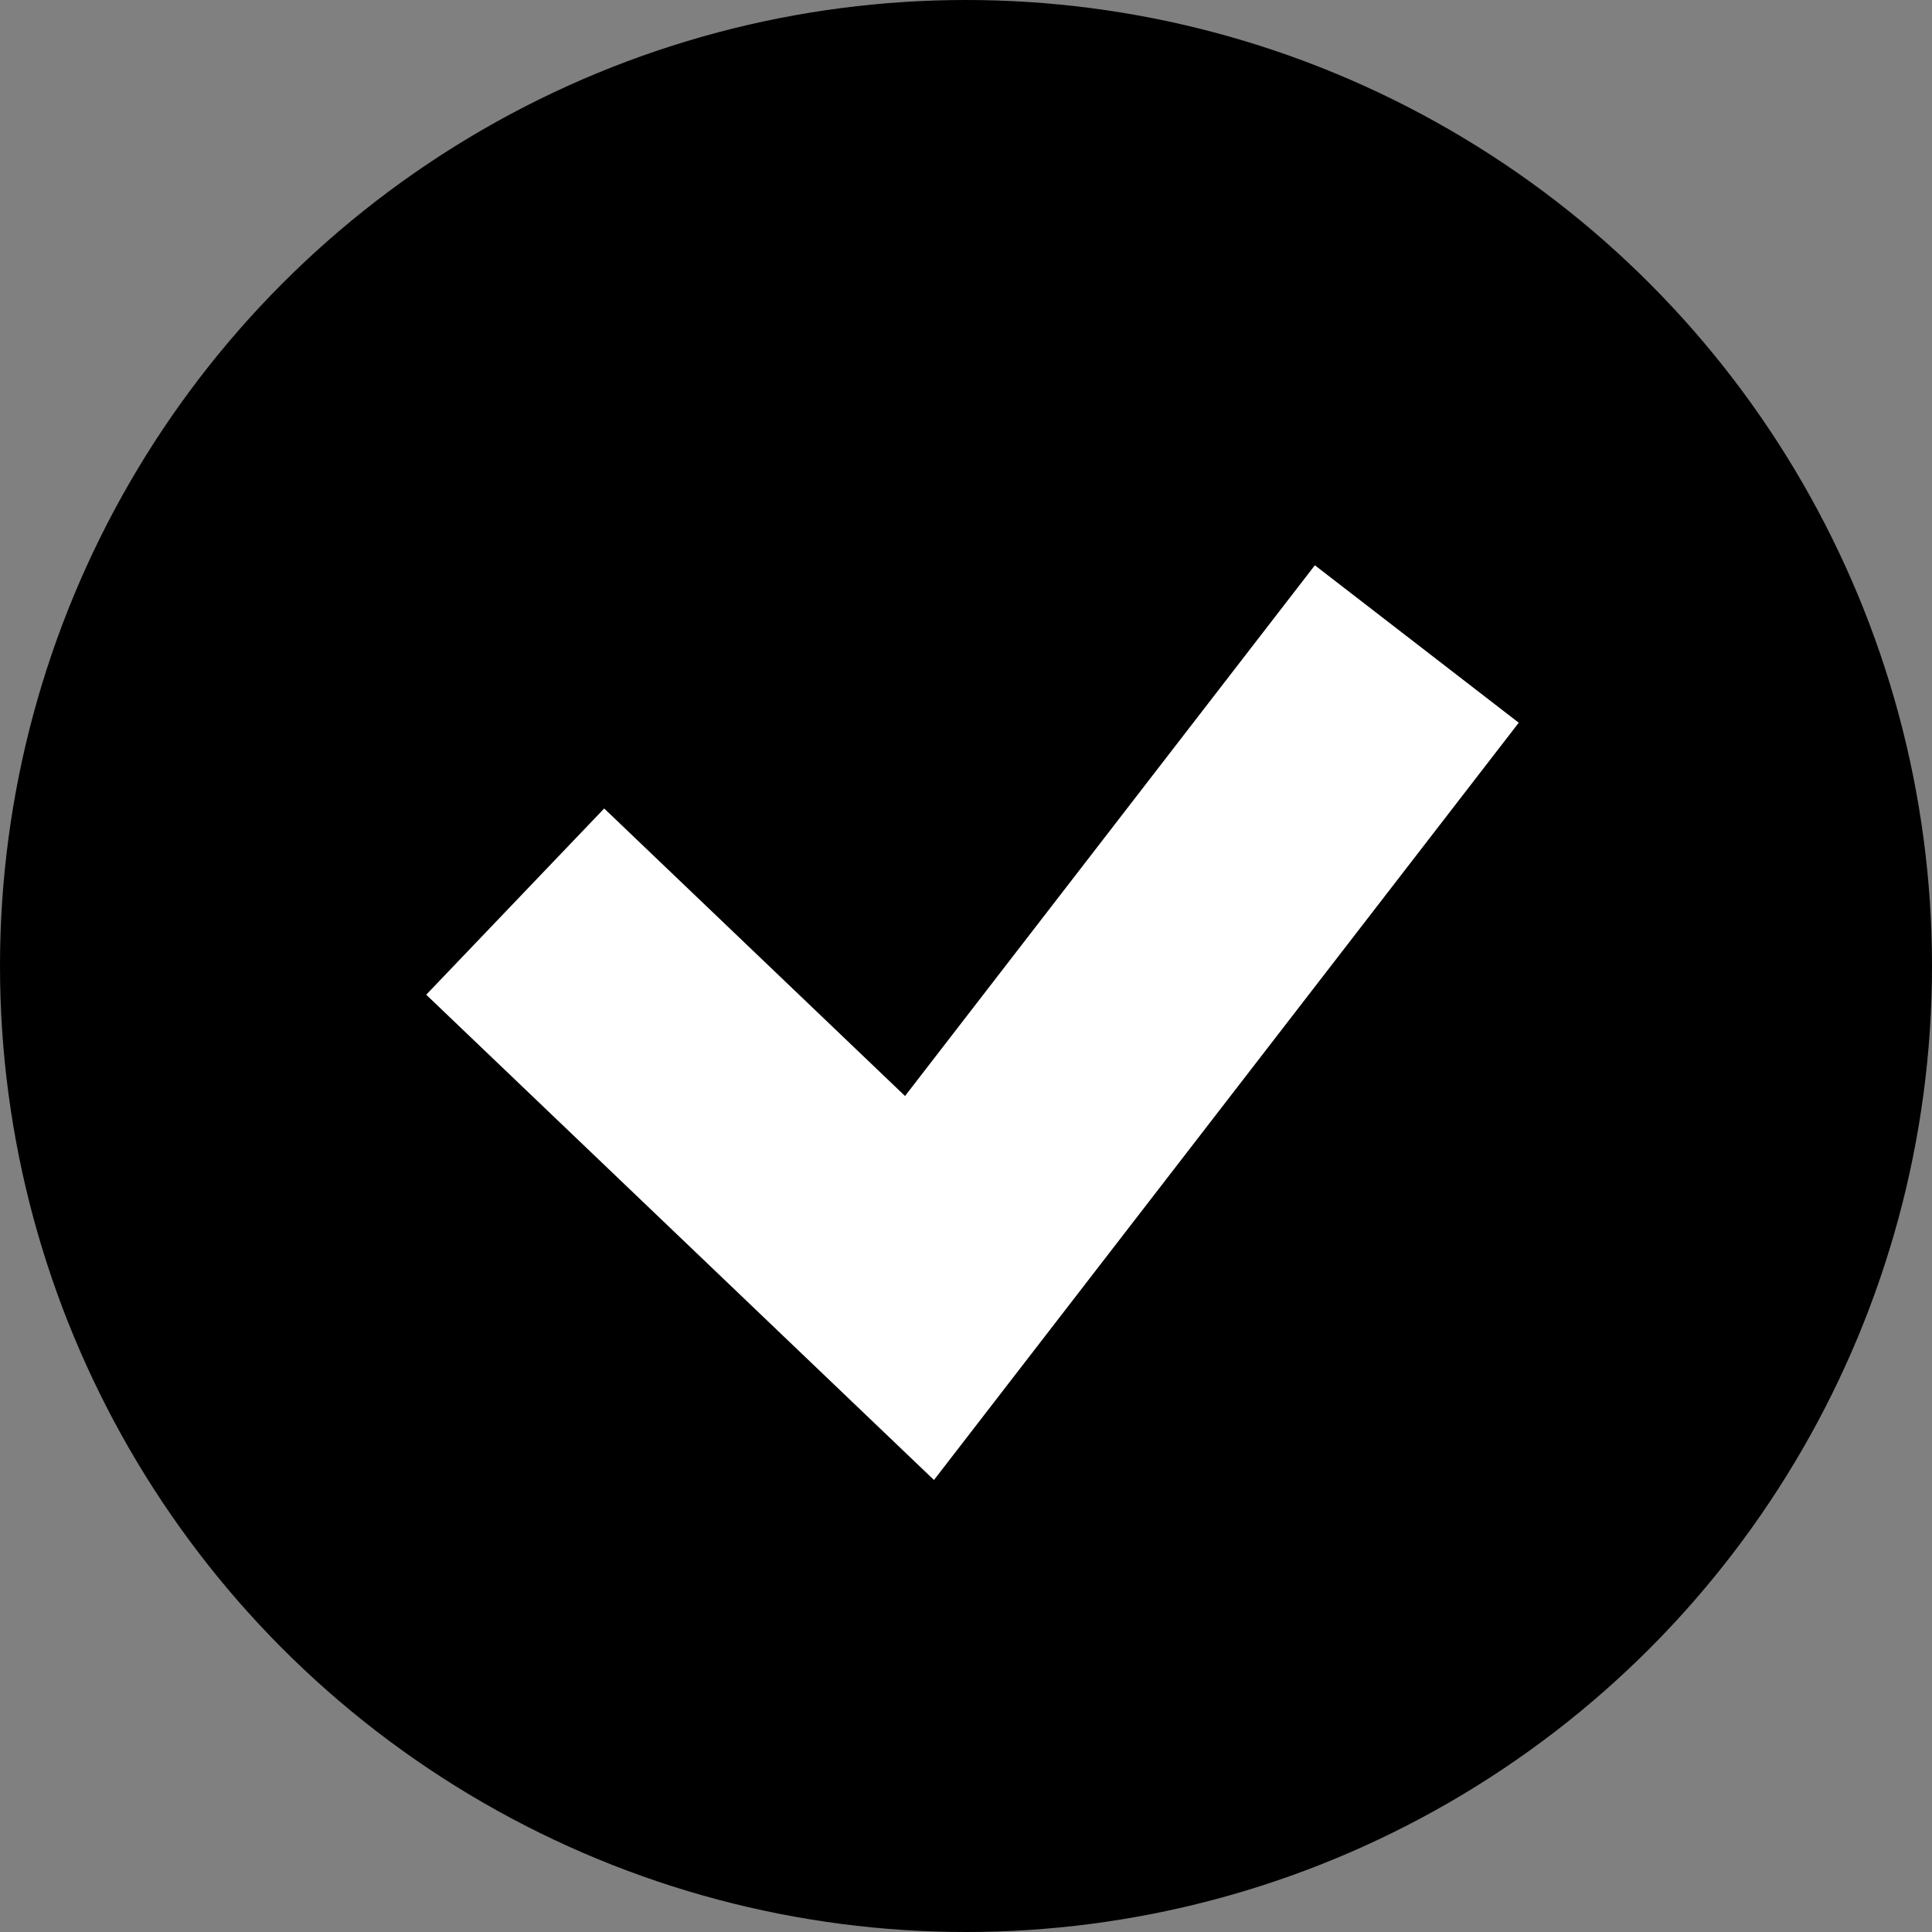
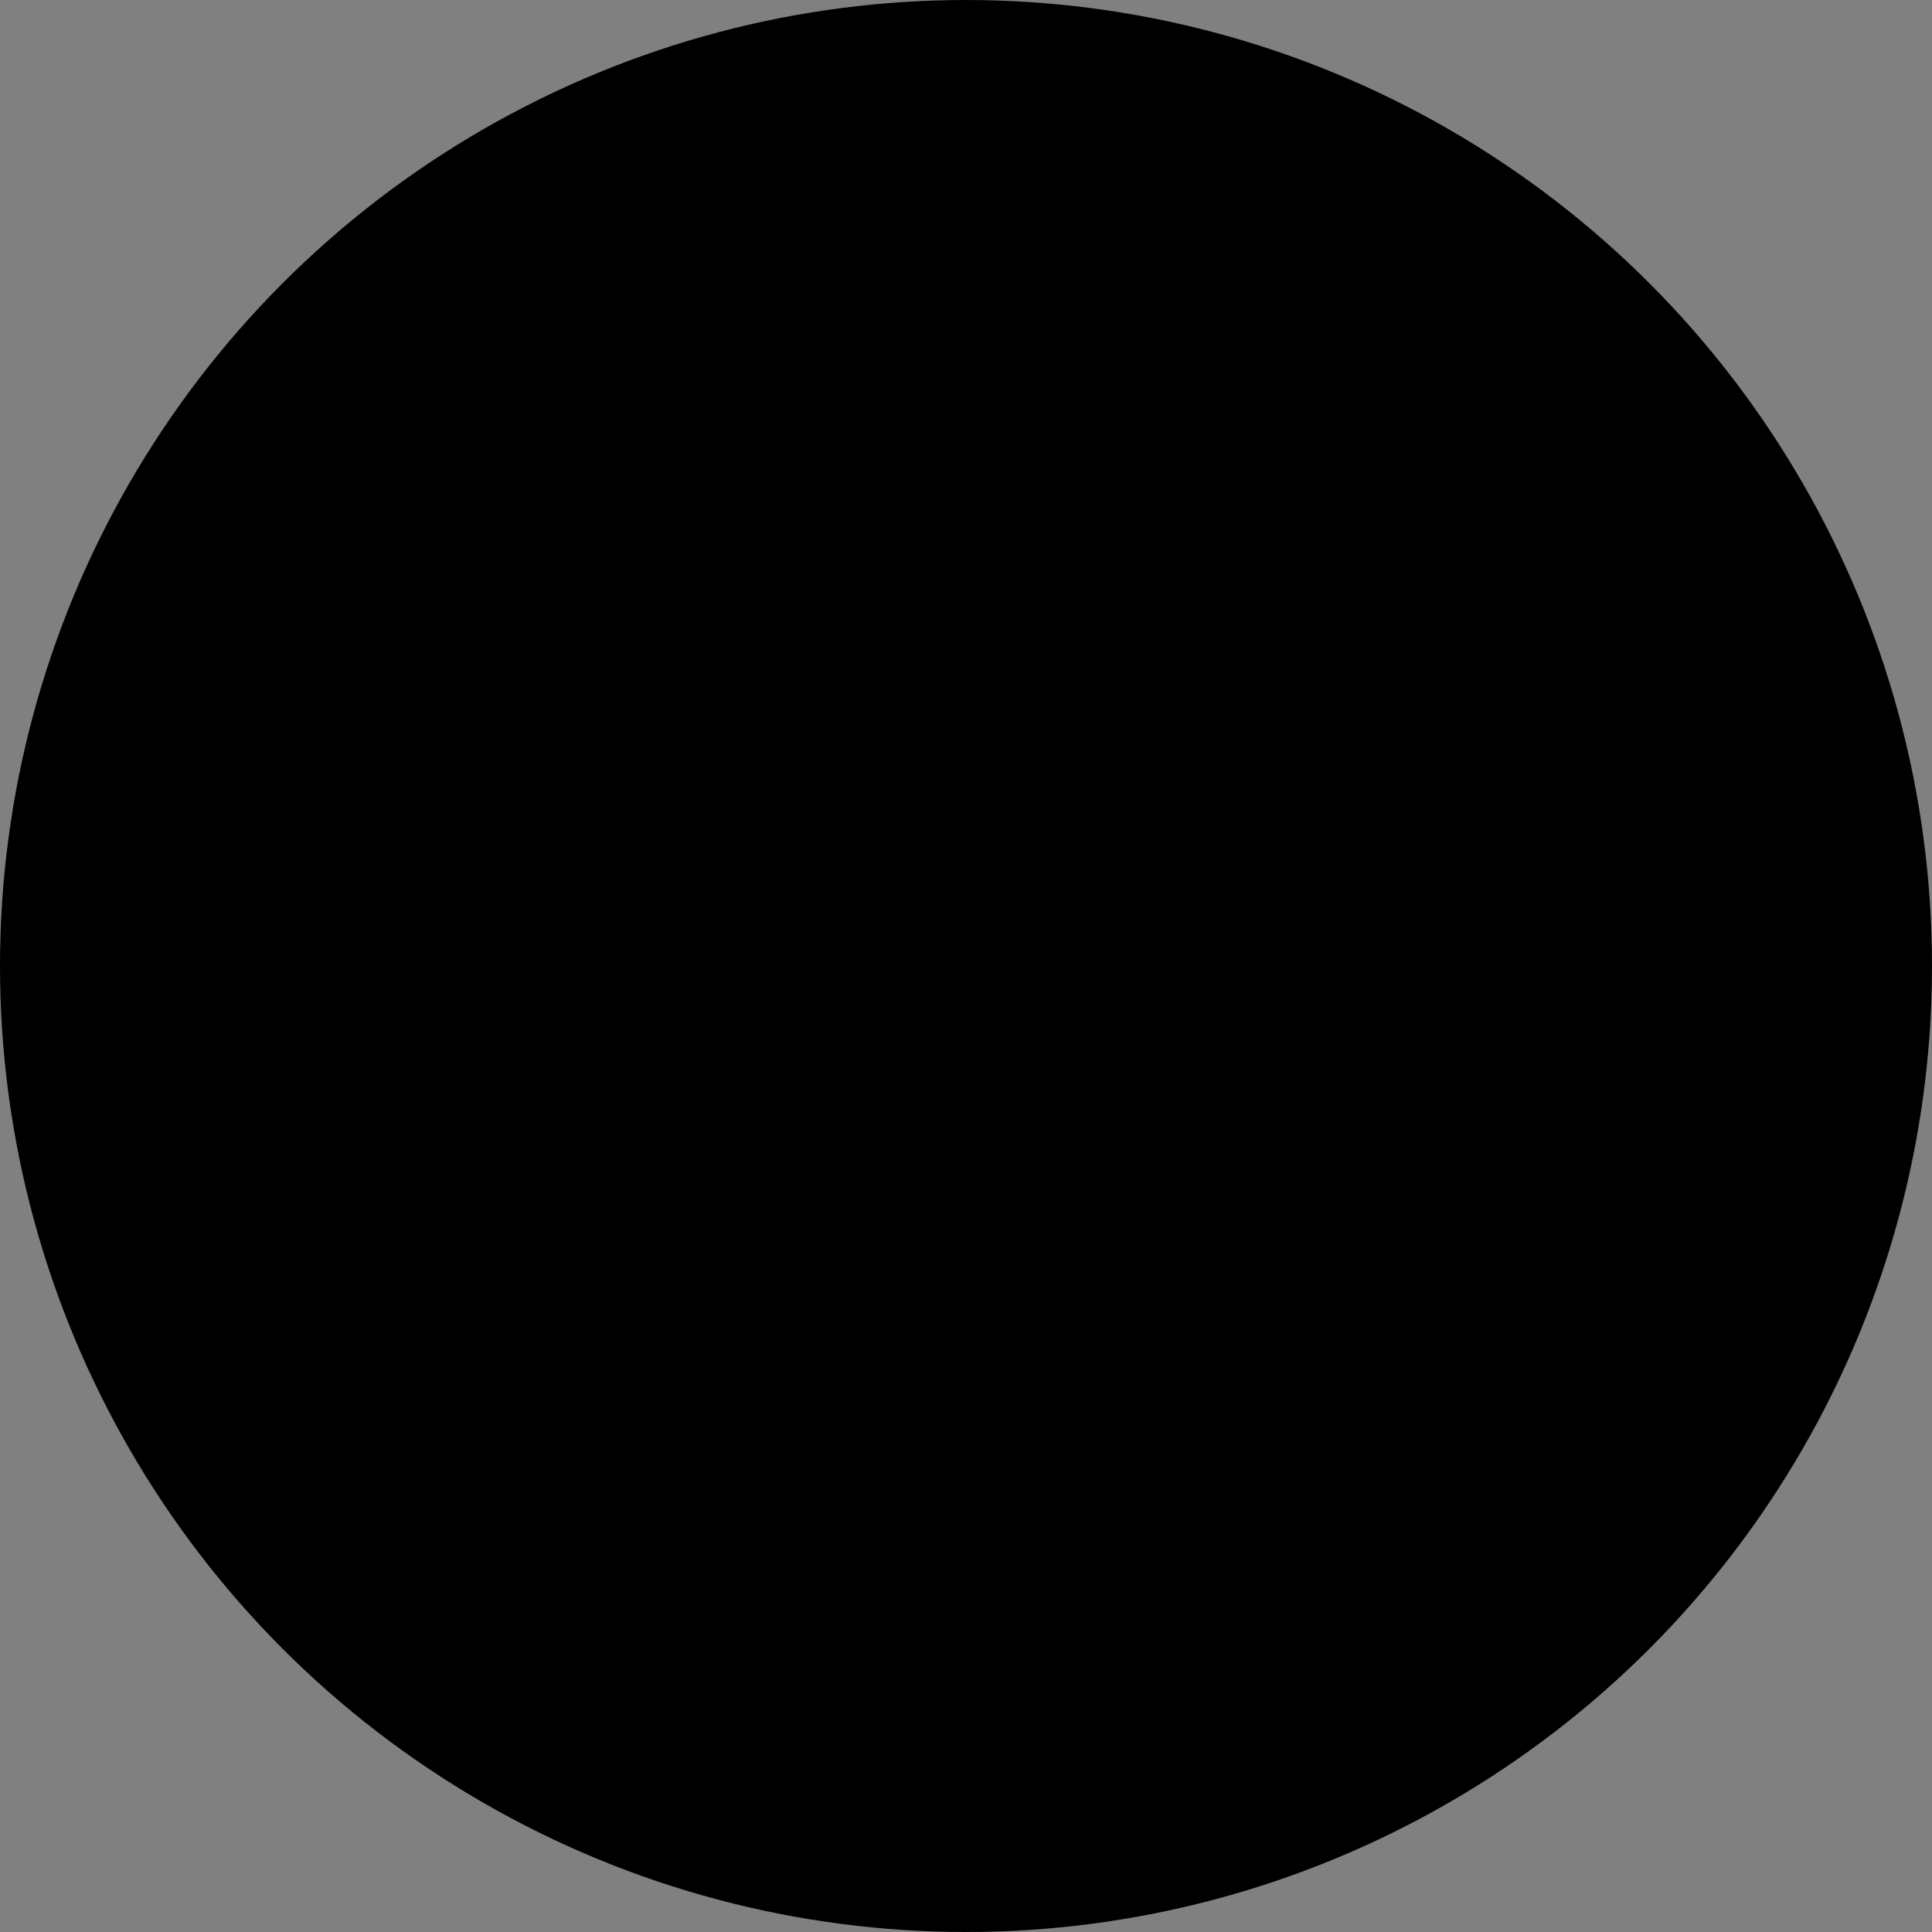
<svg xmlns="http://www.w3.org/2000/svg" width="15px" height="15px" viewBox="0 0 15 15" version="1.1">
  <rect x="0" y="0" width="15" height="15" fill="#808080" stroke="none" />
  <title>Check-Black</title>
  <desc>Created with Sketch.</desc>
  <defs />
  <g id="Page-1" stroke="none" stroke-width="1" fill="none" fill-rule="evenodd">
    <g id="Assets" transform="translate(-22, -782)" fill-rule="nonzero">
      <g id="Check-Black" transform="translate(22, 782)">
        <circle id="Oval-2-Copy-37" fill="#000000" cx="7.5" cy="7.5" r="7.5" />
-         <polyline id="Path-7-Copy-26" stroke="#FFFFFF" stroke-width="2" points="4 7 7.139 10 11 5" />
      </g>
    </g>
  </g>
</svg>